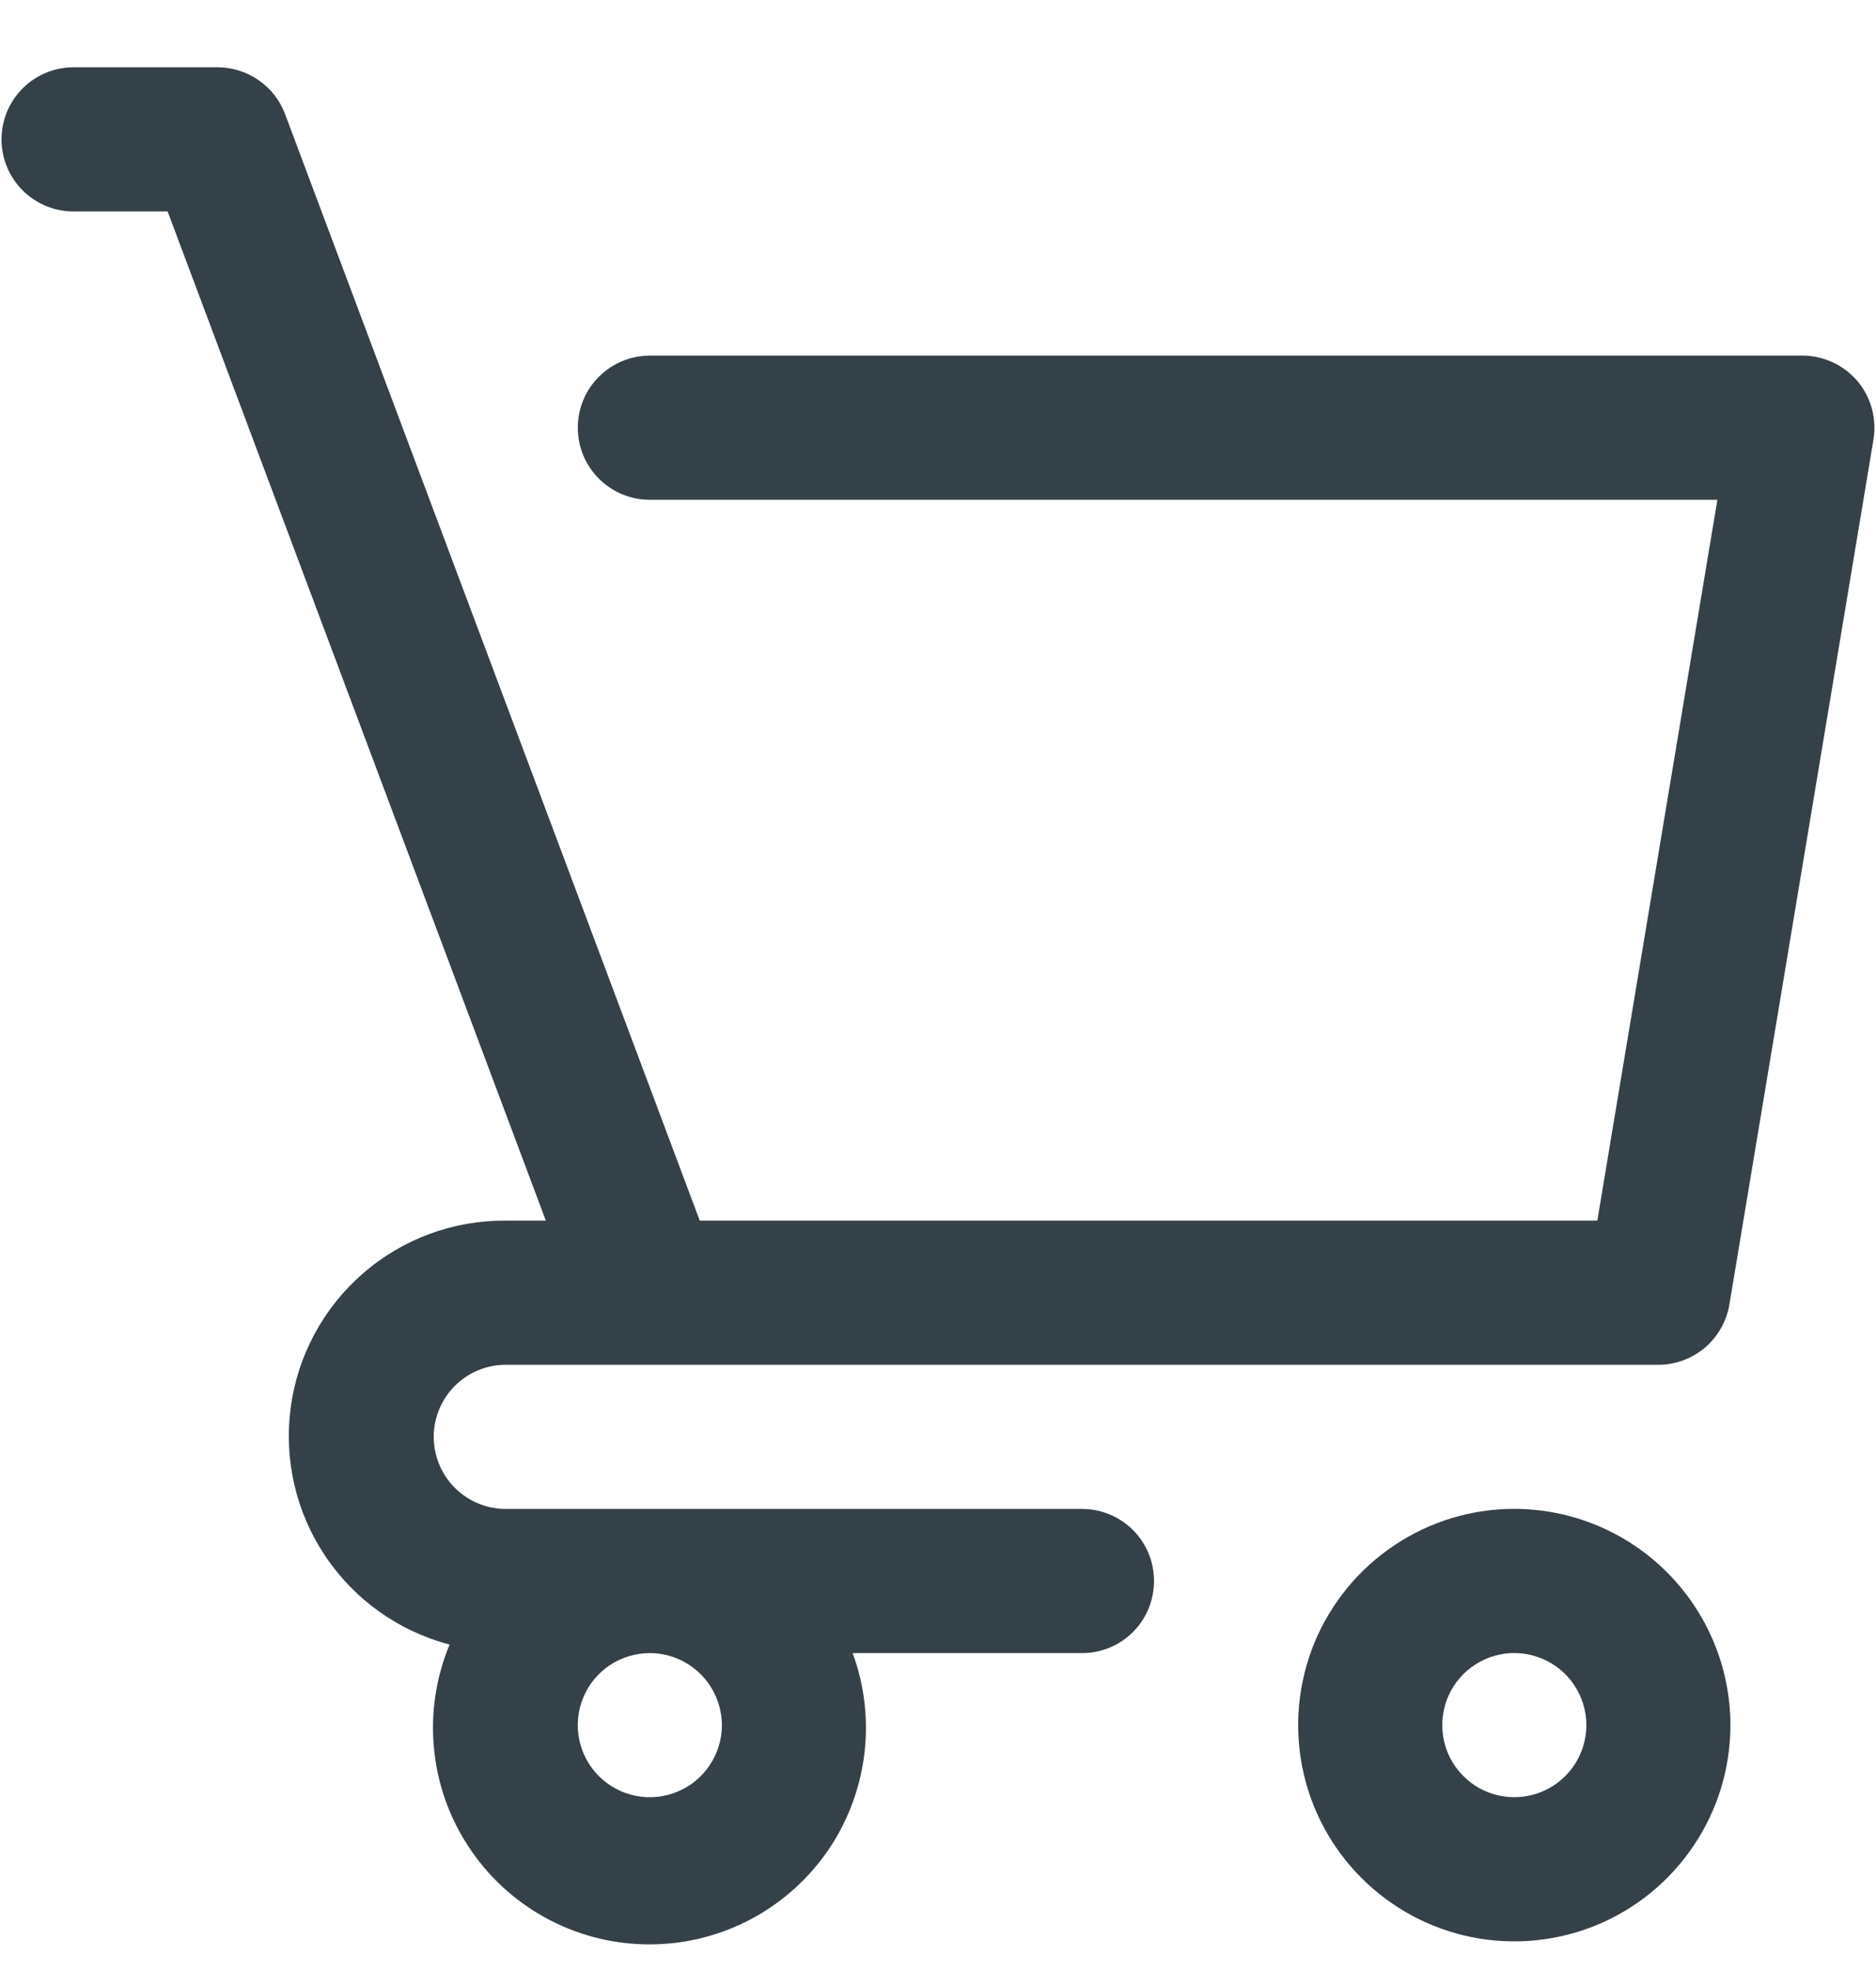
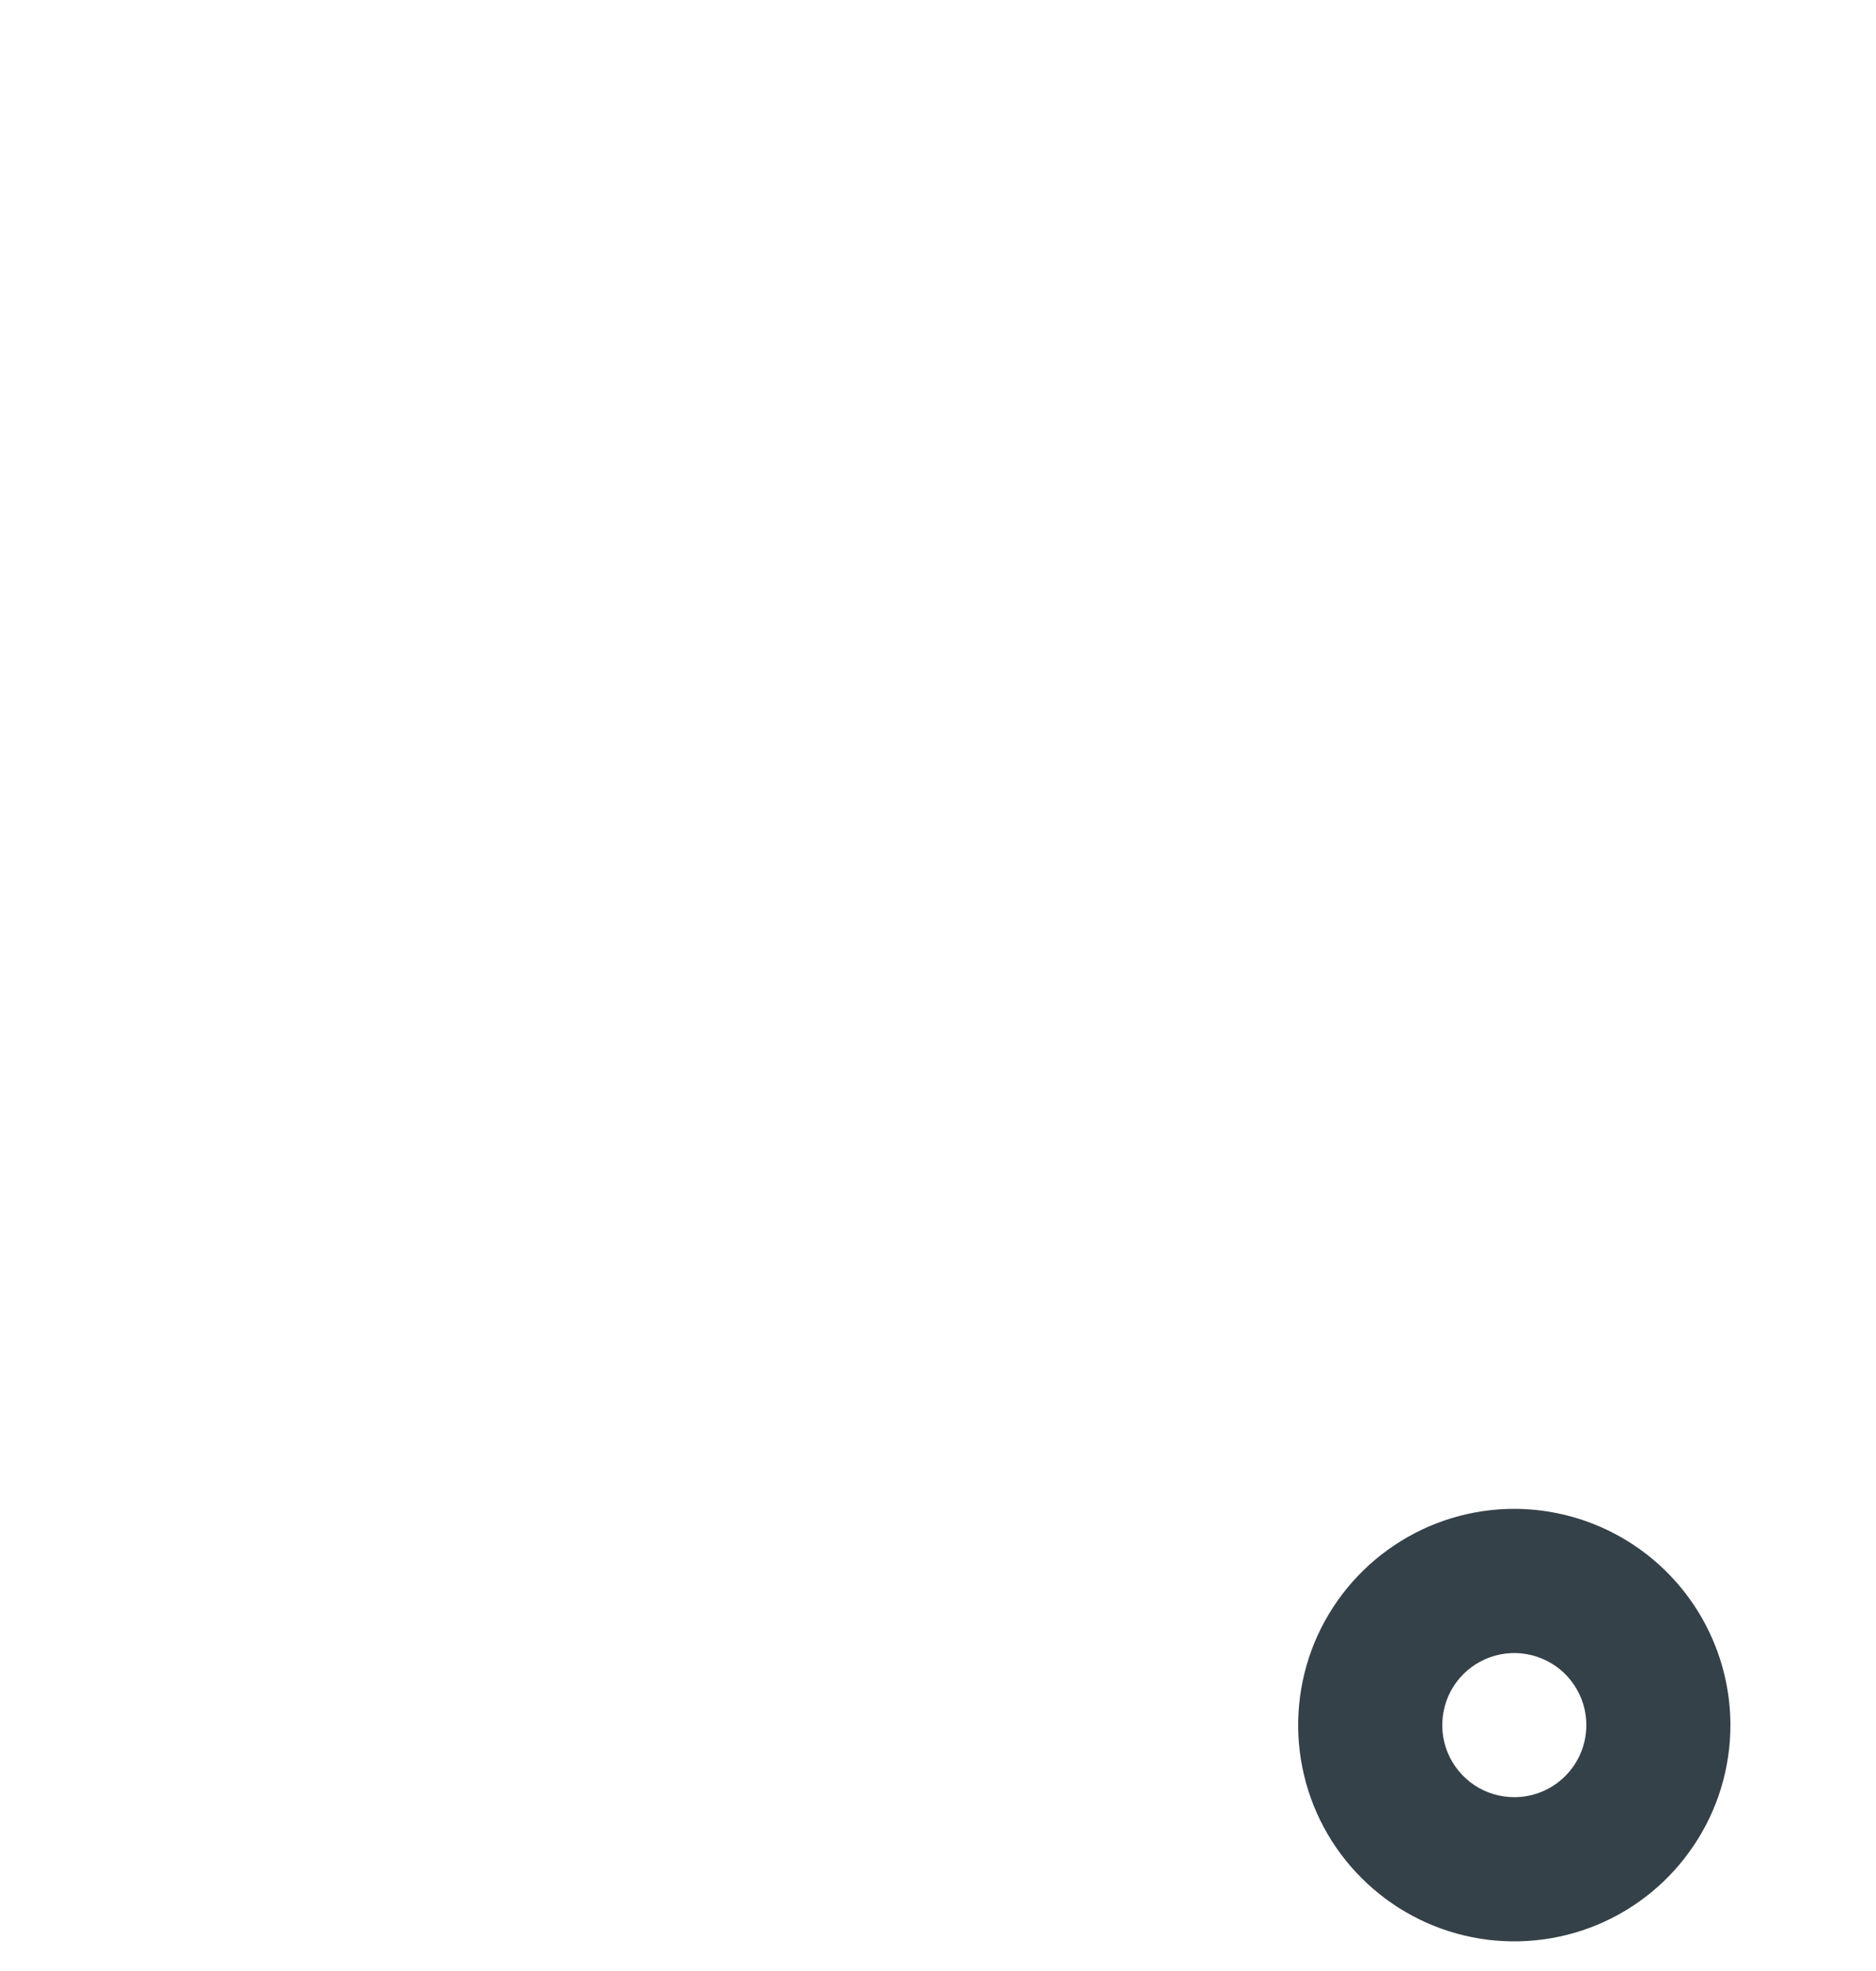
<svg xmlns="http://www.w3.org/2000/svg" width="20" height="21" viewBox="0 0 20 21" fill="none">
  <path d="M16.144 16.076C15.688 16.076 15.243 16.211 14.864 16.465C14.485 16.718 14.19 17.078 14.015 17.498C13.841 17.919 13.795 18.383 13.884 18.83C13.973 19.277 14.192 19.687 14.515 20.009C14.837 20.331 15.247 20.551 15.694 20.64C16.141 20.729 16.605 20.683 17.026 20.509C17.447 20.334 17.806 20.039 18.059 19.66C18.313 19.281 18.448 18.836 18.448 18.38C18.447 17.769 18.204 17.184 17.772 16.752C17.34 16.32 16.755 16.077 16.144 16.076ZM16.144 19.148C15.992 19.148 15.843 19.103 15.717 19.019C15.591 18.934 15.492 18.814 15.434 18.674C15.376 18.534 15.361 18.379 15.391 18.23C15.42 18.081 15.493 17.945 15.601 17.837C15.708 17.73 15.845 17.657 15.994 17.627C16.143 17.597 16.297 17.613 16.438 17.671C16.578 17.729 16.698 17.827 16.782 17.953C16.867 18.08 16.912 18.228 16.912 18.38C16.912 18.584 16.831 18.779 16.687 18.923C16.543 19.067 16.347 19.148 16.144 19.148Z" fill="#354148" />
-   <path d="M11.536 16.077H5.392C5.188 16.077 4.993 15.996 4.849 15.852C4.705 15.708 4.624 15.512 4.624 15.309C4.624 15.105 4.705 14.91 4.849 14.766C4.993 14.622 5.188 14.541 5.392 14.541H17.68C17.861 14.541 18.037 14.476 18.176 14.359C18.314 14.241 18.407 14.078 18.437 13.899L19.973 4.683C19.991 4.573 19.985 4.46 19.956 4.353C19.926 4.245 19.874 4.146 19.802 4.06C19.729 3.975 19.64 3.907 19.538 3.86C19.437 3.813 19.327 3.789 19.215 3.789H6.928C6.724 3.789 6.529 3.87 6.385 4.014C6.24 4.158 6.16 4.353 6.16 4.557C6.16 4.76 6.24 4.956 6.385 5.1C6.529 5.244 6.724 5.325 6.928 5.325H18.309L17.029 13.005H7.46L3.039 1.215C2.984 1.069 2.886 0.943 2.757 0.854C2.629 0.765 2.476 0.717 2.32 0.717H0.784C0.58 0.717 0.385 0.798 0.241 0.942C0.097 1.086 0.016 1.281 0.016 1.485C0.016 1.688 0.097 1.884 0.241 2.028C0.385 2.172 0.58 2.253 0.784 2.253H1.787L5.819 13.005H5.392C4.832 13.001 4.29 13.201 3.868 13.569C3.446 13.936 3.172 14.445 3.099 14.999C3.025 15.554 3.157 16.117 3.469 16.581C3.781 17.046 4.252 17.38 4.793 17.522C4.649 17.869 4.591 18.246 4.626 18.62C4.66 18.994 4.785 19.355 4.991 19.669C5.196 19.984 5.475 20.244 5.803 20.426C6.132 20.609 6.5 20.708 6.875 20.716C7.251 20.724 7.623 20.64 7.959 20.472C8.295 20.303 8.584 20.055 8.803 19.75C9.021 19.444 9.161 19.089 9.211 18.717C9.261 18.344 9.22 17.965 9.09 17.613H11.536C11.739 17.613 11.935 17.532 12.079 17.388C12.223 17.244 12.303 17.048 12.303 16.845C12.303 16.641 12.223 16.446 12.079 16.302C11.935 16.158 11.739 16.077 11.536 16.077ZM7.696 18.381C7.696 18.533 7.651 18.681 7.566 18.807C7.482 18.934 7.362 19.032 7.221 19.09C7.081 19.148 6.927 19.163 6.778 19.134C6.629 19.104 6.492 19.031 6.385 18.924C6.277 18.816 6.204 18.68 6.174 18.53C6.145 18.381 6.16 18.227 6.218 18.087C6.276 17.946 6.375 17.826 6.501 17.742C6.627 17.658 6.776 17.613 6.928 17.613C7.131 17.613 7.326 17.694 7.47 17.838C7.614 17.982 7.695 18.177 7.696 18.381Z" fill="#354148" />
</svg>